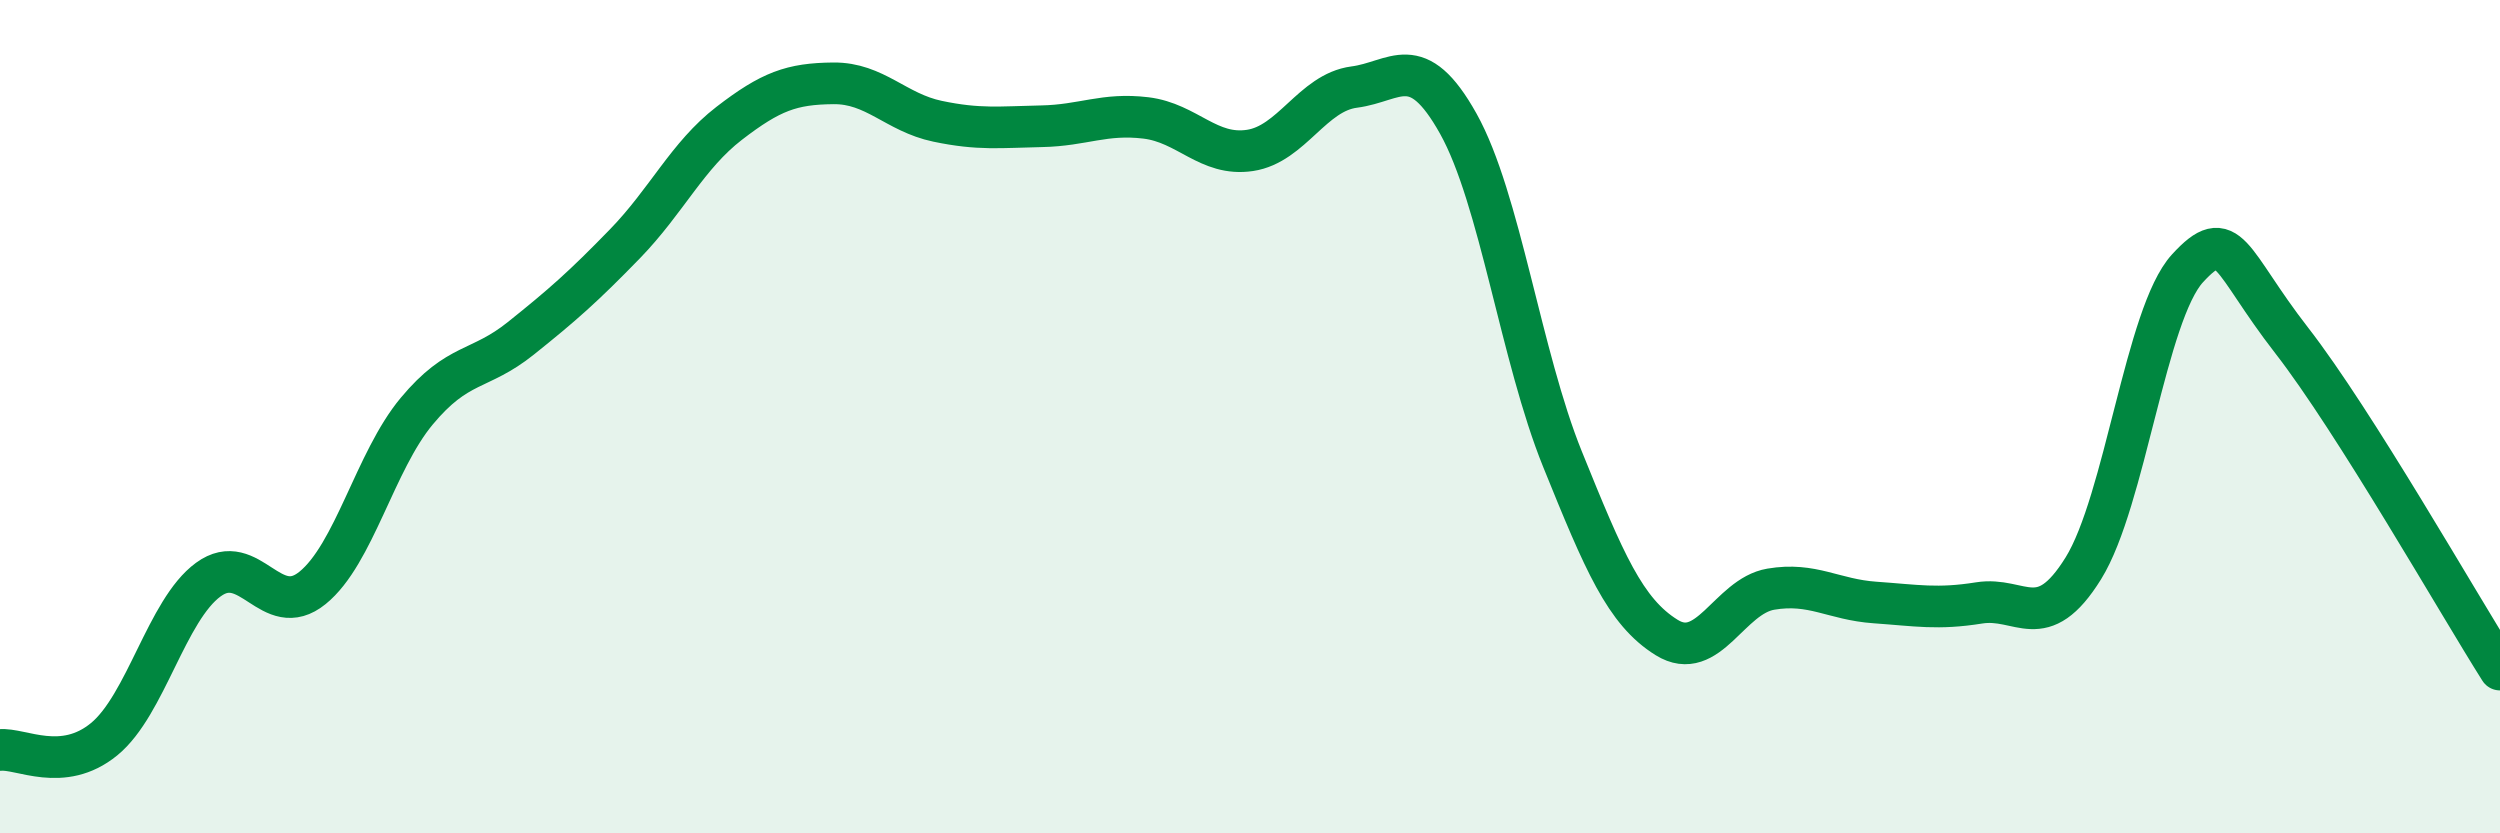
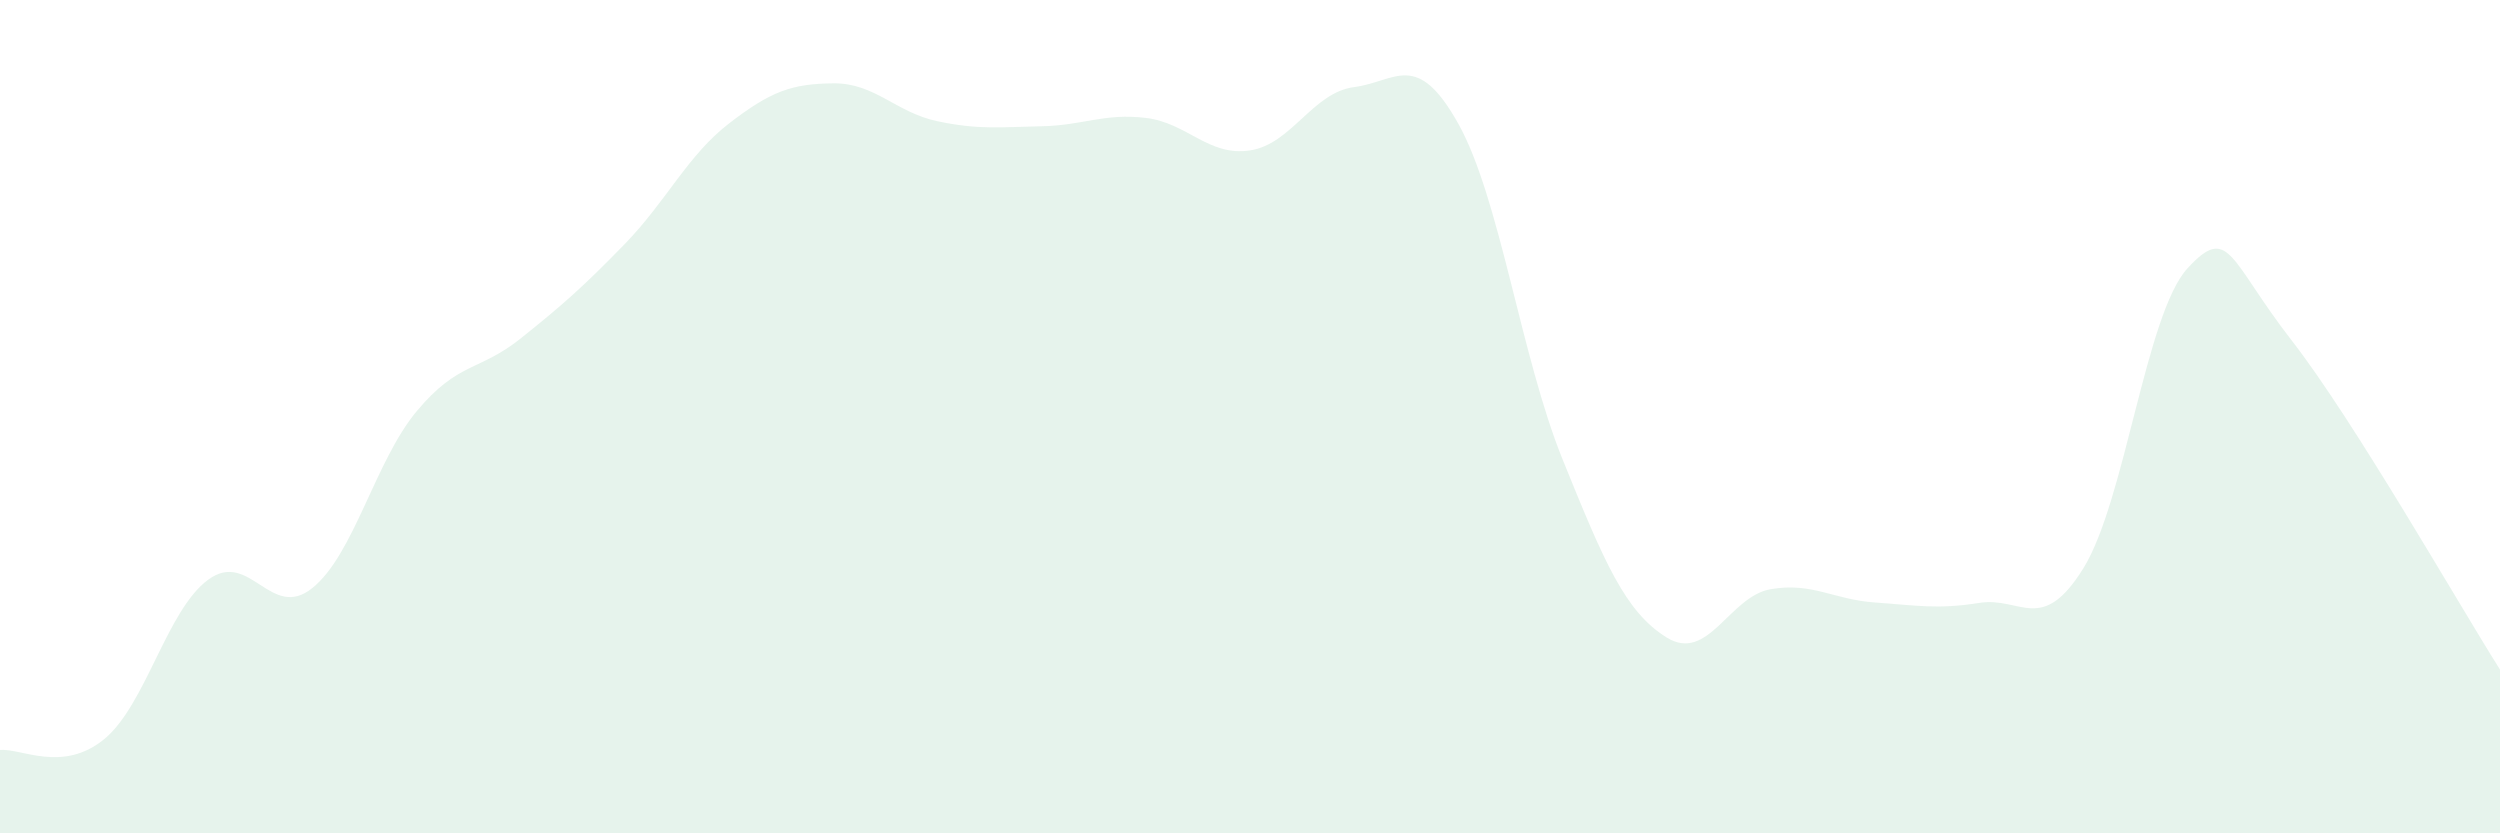
<svg xmlns="http://www.w3.org/2000/svg" width="60" height="20" viewBox="0 0 60 20">
  <path d="M 0,18 C 0.5,17.95 1.5,18.56 2.5,17.74 C 3.5,16.92 4,14.64 5,13.91 C 6,13.18 6.5,14.92 7.5,14.11 C 8.5,13.3 9,11.07 10,9.87 C 11,8.67 11.5,8.92 12.5,8.12 C 13.5,7.32 14,6.88 15,5.85 C 16,4.82 16.5,3.73 17.5,2.96 C 18.5,2.19 19,2.01 20,2 C 21,1.99 21.5,2.7 22.5,2.91 C 23.5,3.12 24,3.05 25,3.03 C 26,3.01 26.5,2.71 27.5,2.83 C 28.5,2.95 29,3.76 30,3.61 C 31,3.46 31.5,2.22 32.5,2.09 C 33.5,1.96 34,1.18 35,2.97 C 36,4.76 36.5,8.55 37.5,11.02 C 38.5,13.49 39,14.68 40,15.3 C 41,15.92 41.5,14.31 42.5,14.14 C 43.5,13.97 44,14.39 45,14.46 C 46,14.53 46.5,14.63 47.5,14.47 C 48.5,14.31 49,15.25 50,13.64 C 51,12.03 51.5,7.53 52.5,6.44 C 53.5,5.35 53.5,6.24 55,8.17 C 56.5,10.1 59,14.49 60,16.07L60 20L0 20Z" fill="#008740" opacity="0.1" stroke-linecap="round" stroke-linejoin="round" />
-   <path d="M 0,18 C 0.5,17.95 1.5,18.56 2.5,17.74 C 3.5,16.92 4,14.64 5,13.91 C 6,13.18 6.5,14.92 7.5,14.11 C 8.5,13.3 9,11.07 10,9.87 C 11,8.67 11.5,8.92 12.5,8.12 C 13.5,7.32 14,6.88 15,5.85 C 16,4.82 16.5,3.73 17.5,2.96 C 18.5,2.19 19,2.01 20,2 C 21,1.99 21.5,2.7 22.5,2.91 C 23.5,3.12 24,3.05 25,3.03 C 26,3.01 26.5,2.71 27.5,2.83 C 28.5,2.95 29,3.76 30,3.61 C 31,3.46 31.5,2.22 32.5,2.09 C 33.5,1.96 34,1.18 35,2.97 C 36,4.76 36.5,8.55 37.5,11.02 C 38.5,13.49 39,14.68 40,15.3 C 41,15.92 41.5,14.31 42.5,14.14 C 43.5,13.97 44,14.39 45,14.46 C 46,14.53 46.5,14.63 47.5,14.47 C 48.5,14.31 49,15.25 50,13.64 C 51,12.03 51.5,7.53 52.5,6.44 C 53.5,5.35 53.5,6.24 55,8.17 C 56.5,10.1 59,14.49 60,16.07" stroke="#008740" stroke-width="1" fill="none" stroke-linecap="round" stroke-linejoin="round" />
</svg>